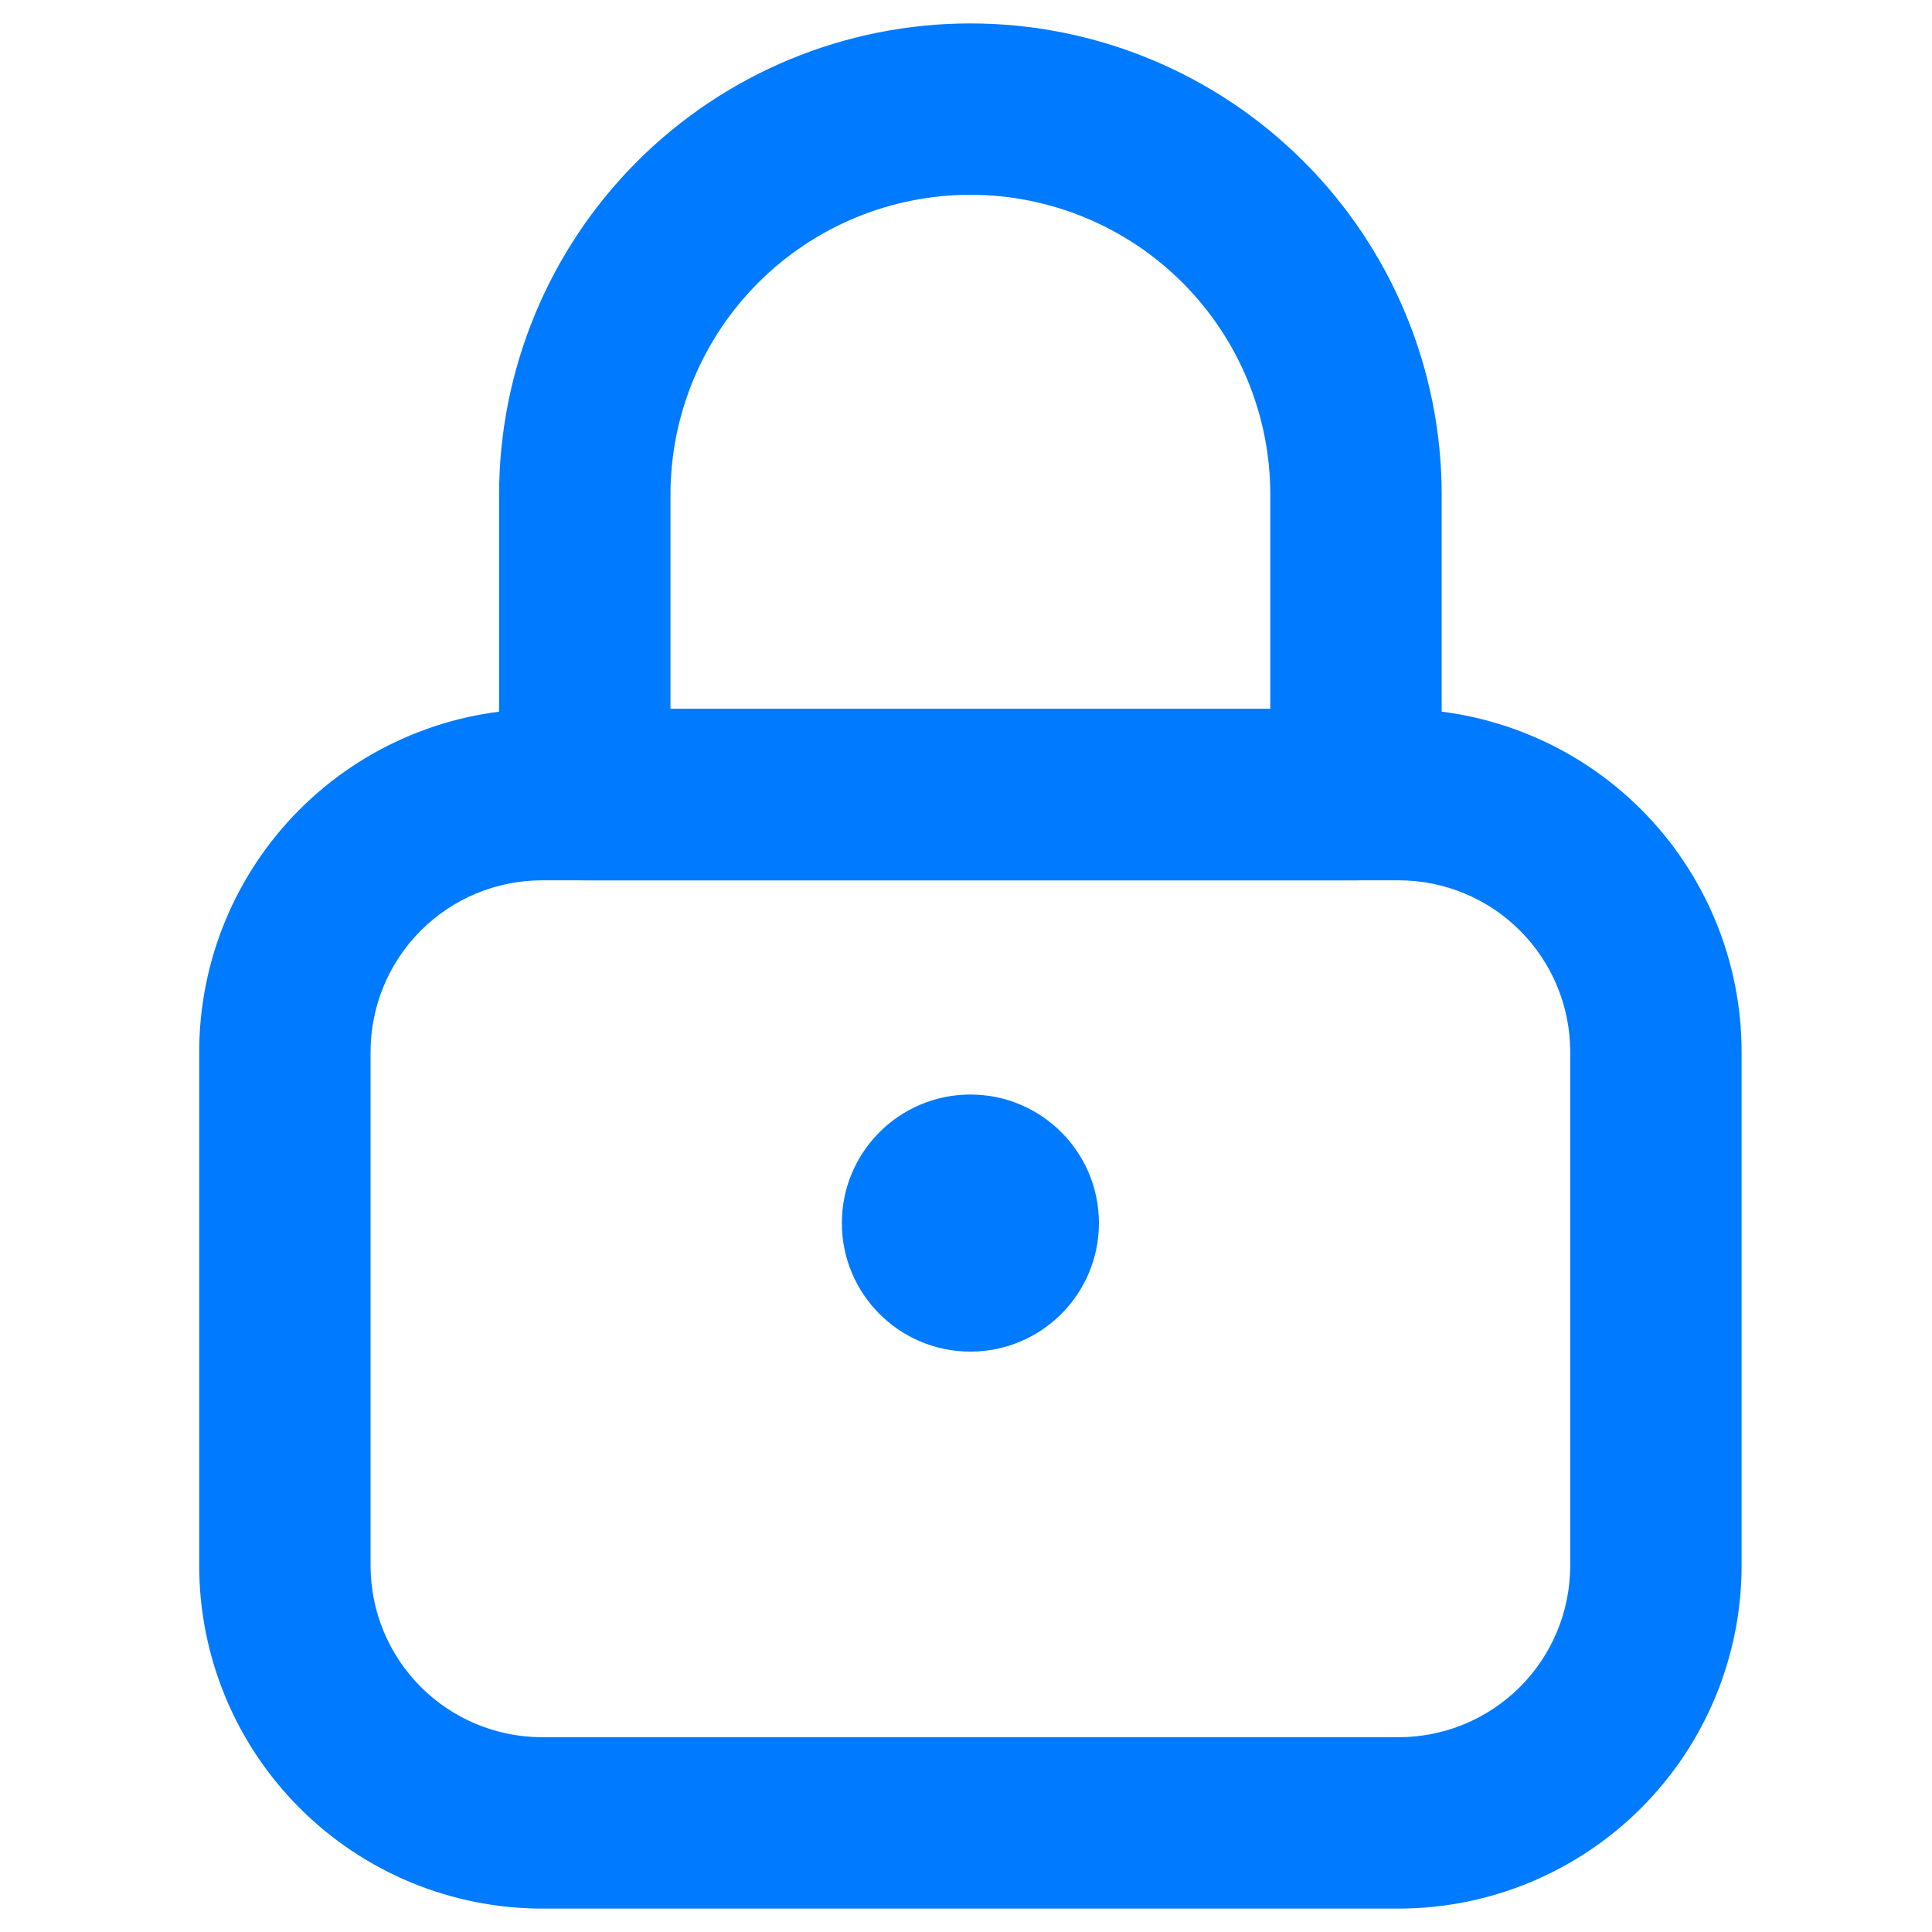
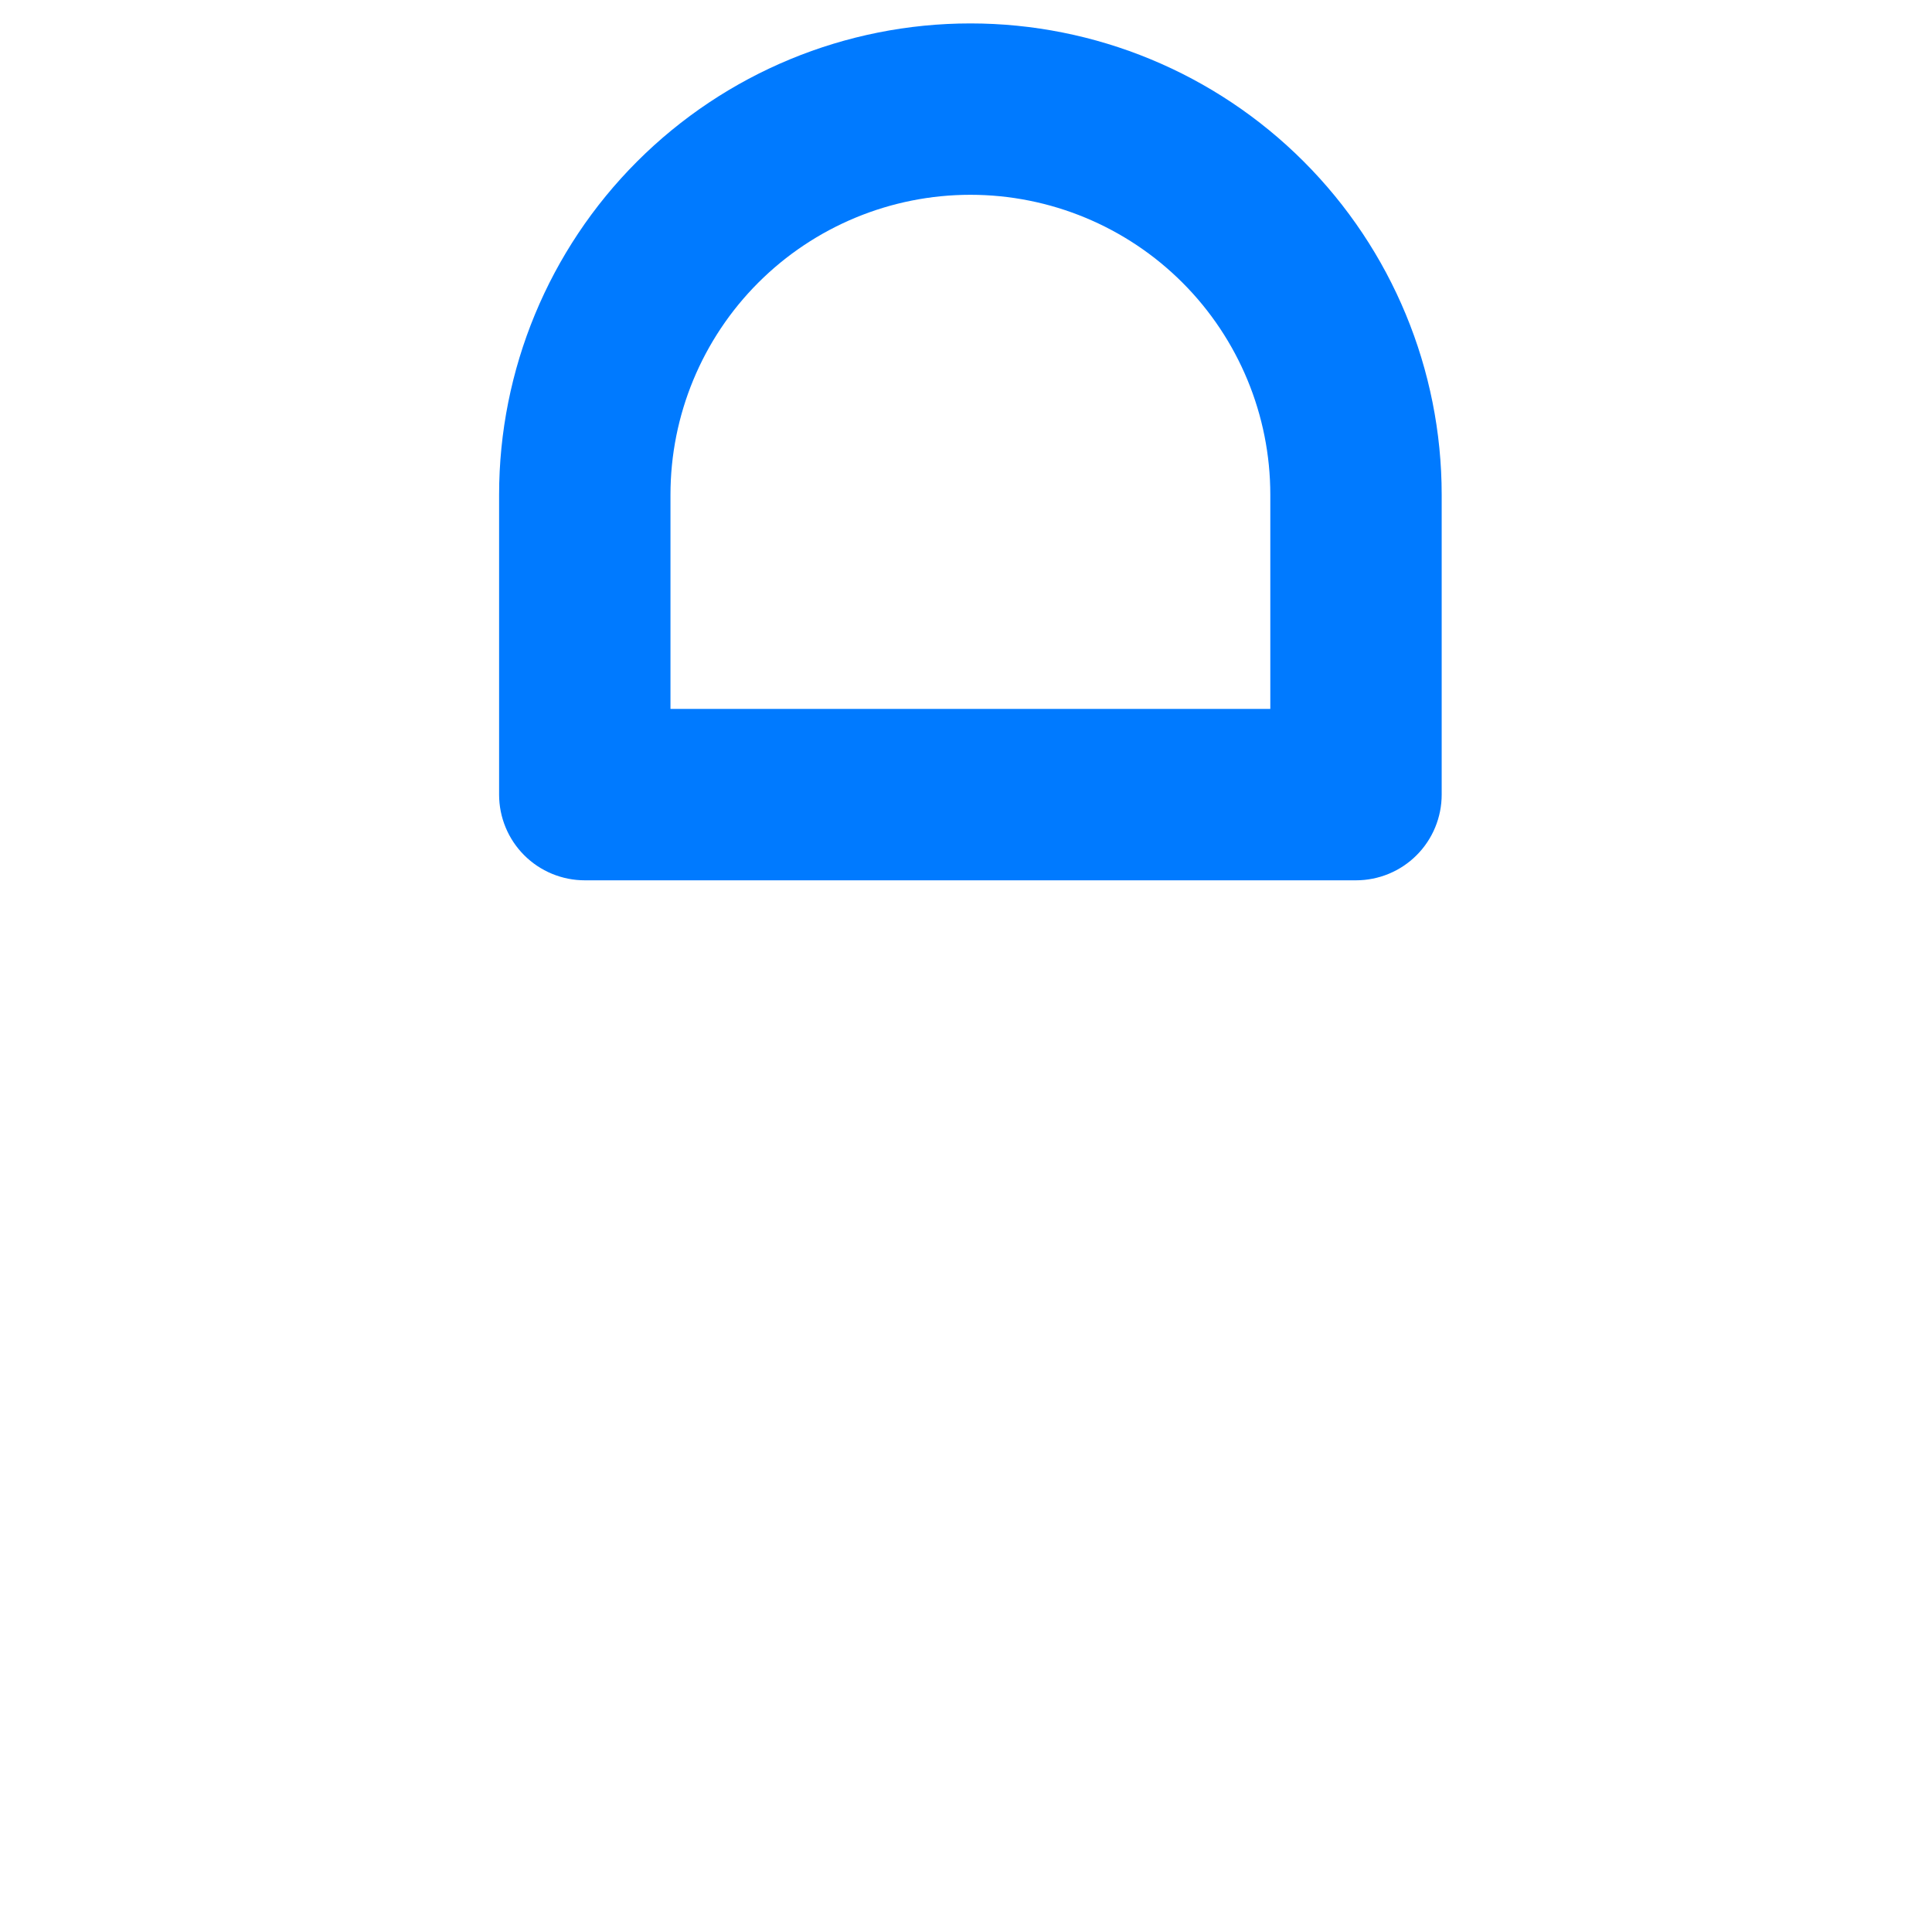
<svg xmlns="http://www.w3.org/2000/svg" width="165" height="165" viewBox="0 0 165 165" fill="none">
-   <path d="M119.466 163H46.285C38.523 162.992 31.083 159.905 25.595 154.417C20.107 148.929 17.02 141.488 17.012 133.727V89.818C17.02 82.057 20.107 74.616 25.595 69.128C31.083 63.64 38.523 60.554 46.285 60.545H119.466C127.227 60.554 134.668 63.64 140.156 69.128C145.644 74.616 148.731 82.057 148.739 89.818V133.727C148.731 141.488 145.644 148.929 140.156 154.417C134.668 159.905 127.227 162.992 119.466 163ZM46.285 75.182C42.404 75.186 38.684 76.73 35.94 79.474C33.196 82.218 31.652 85.938 31.648 89.818V133.727C31.652 137.608 33.196 141.328 35.94 144.072C38.684 146.816 42.404 148.359 46.285 148.364H119.466C123.347 148.359 127.067 146.816 129.811 144.072C132.555 141.328 134.098 137.608 134.103 133.727V89.818C134.098 85.938 132.555 82.218 129.811 79.474C127.067 76.73 123.347 75.186 119.466 75.182H46.285Z" fill="#007AFF" />
  <path d="M115.807 75.182H49.943C48.982 75.182 48.03 74.993 47.142 74.625C46.254 74.258 45.447 73.719 44.768 73.039C44.088 72.359 43.549 71.552 43.182 70.665C42.814 69.776 42.625 68.825 42.625 67.864V42.25C42.625 31.575 46.866 21.337 54.414 13.789C61.962 6.241 72.2 2 82.875 2C93.55 2 103.788 6.241 111.336 13.789C118.884 21.337 123.125 31.575 123.125 42.25V67.864C123.125 68.825 122.936 69.776 122.568 70.665C122.201 71.552 121.662 72.359 120.982 73.039C120.303 73.719 119.496 74.258 118.608 74.625C117.72 74.993 116.768 75.182 115.807 75.182ZM57.261 60.545H108.489V42.25C108.489 35.457 105.79 28.942 100.987 24.138C96.183 19.335 89.668 16.636 82.875 16.636C76.082 16.636 69.567 19.335 64.763 24.138C59.96 28.942 57.261 35.457 57.261 42.25V60.545Z" fill="#007AFF" />
-   <path d="M82.876 115.432C88.938 115.432 93.853 110.517 93.853 104.455C93.853 98.392 88.938 93.477 82.876 93.477C76.813 93.477 71.898 98.392 71.898 104.455C71.898 110.517 76.813 115.432 82.876 115.432Z" fill="#007AFF" />
</svg>